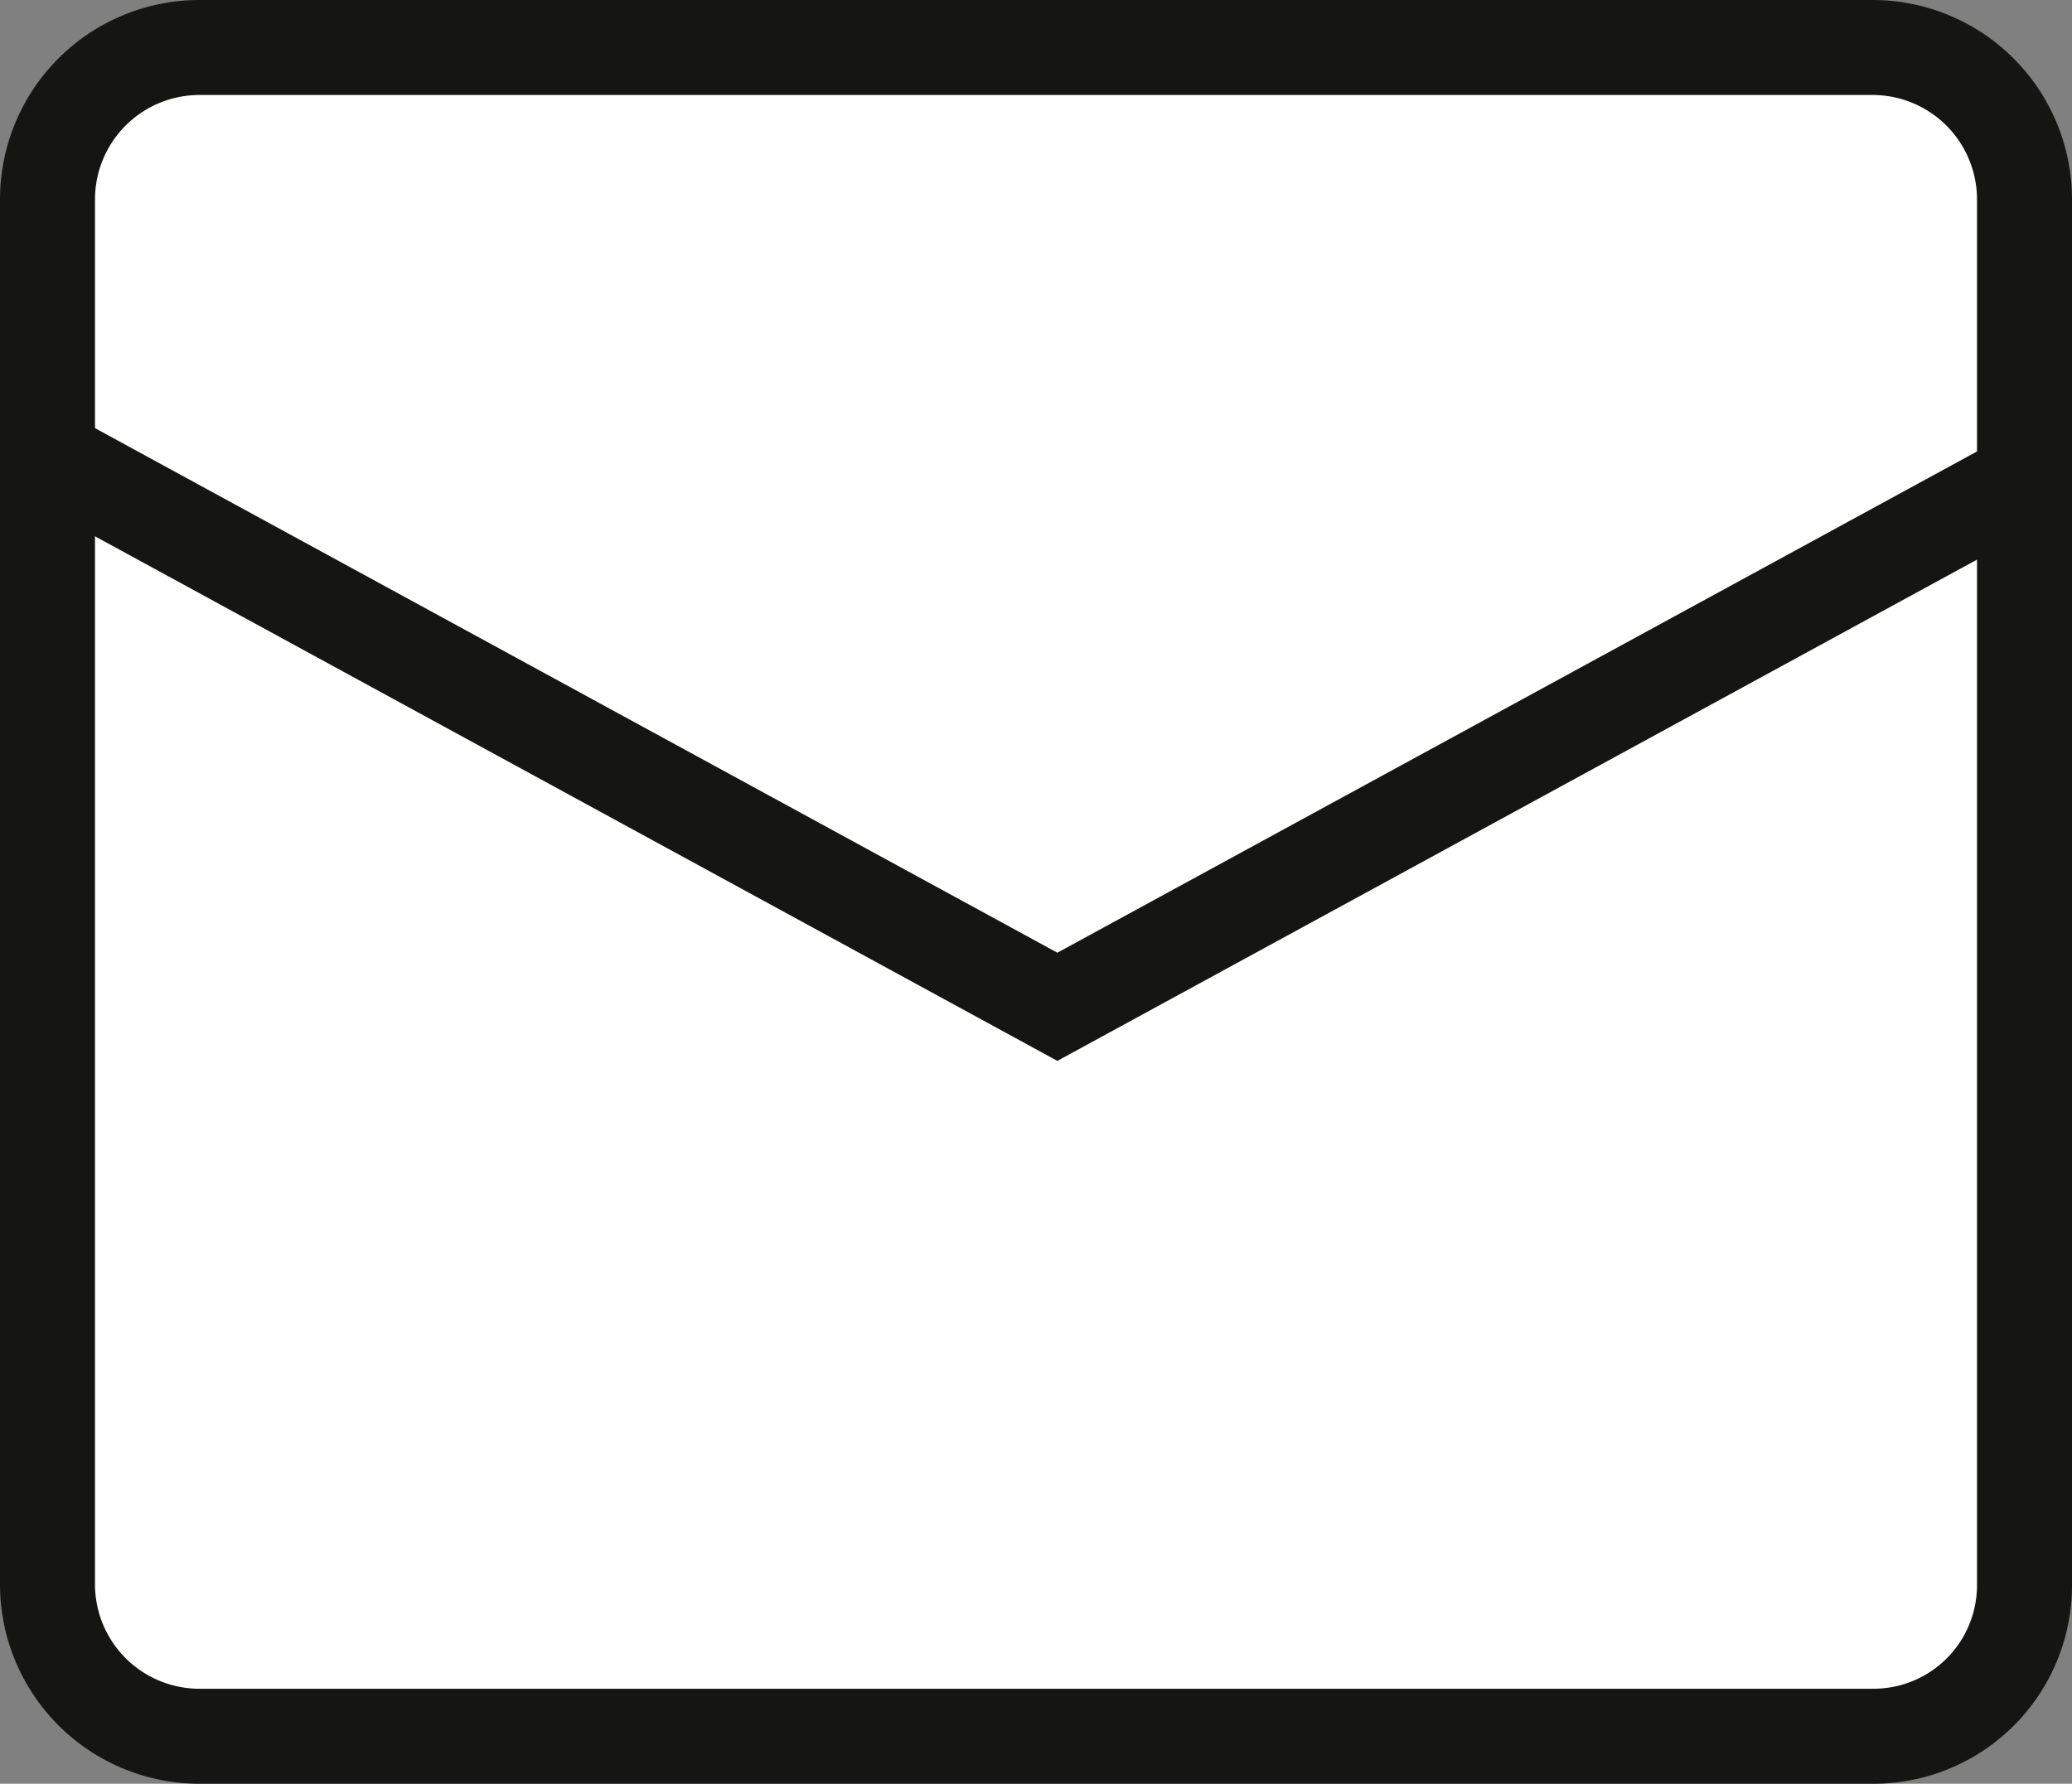
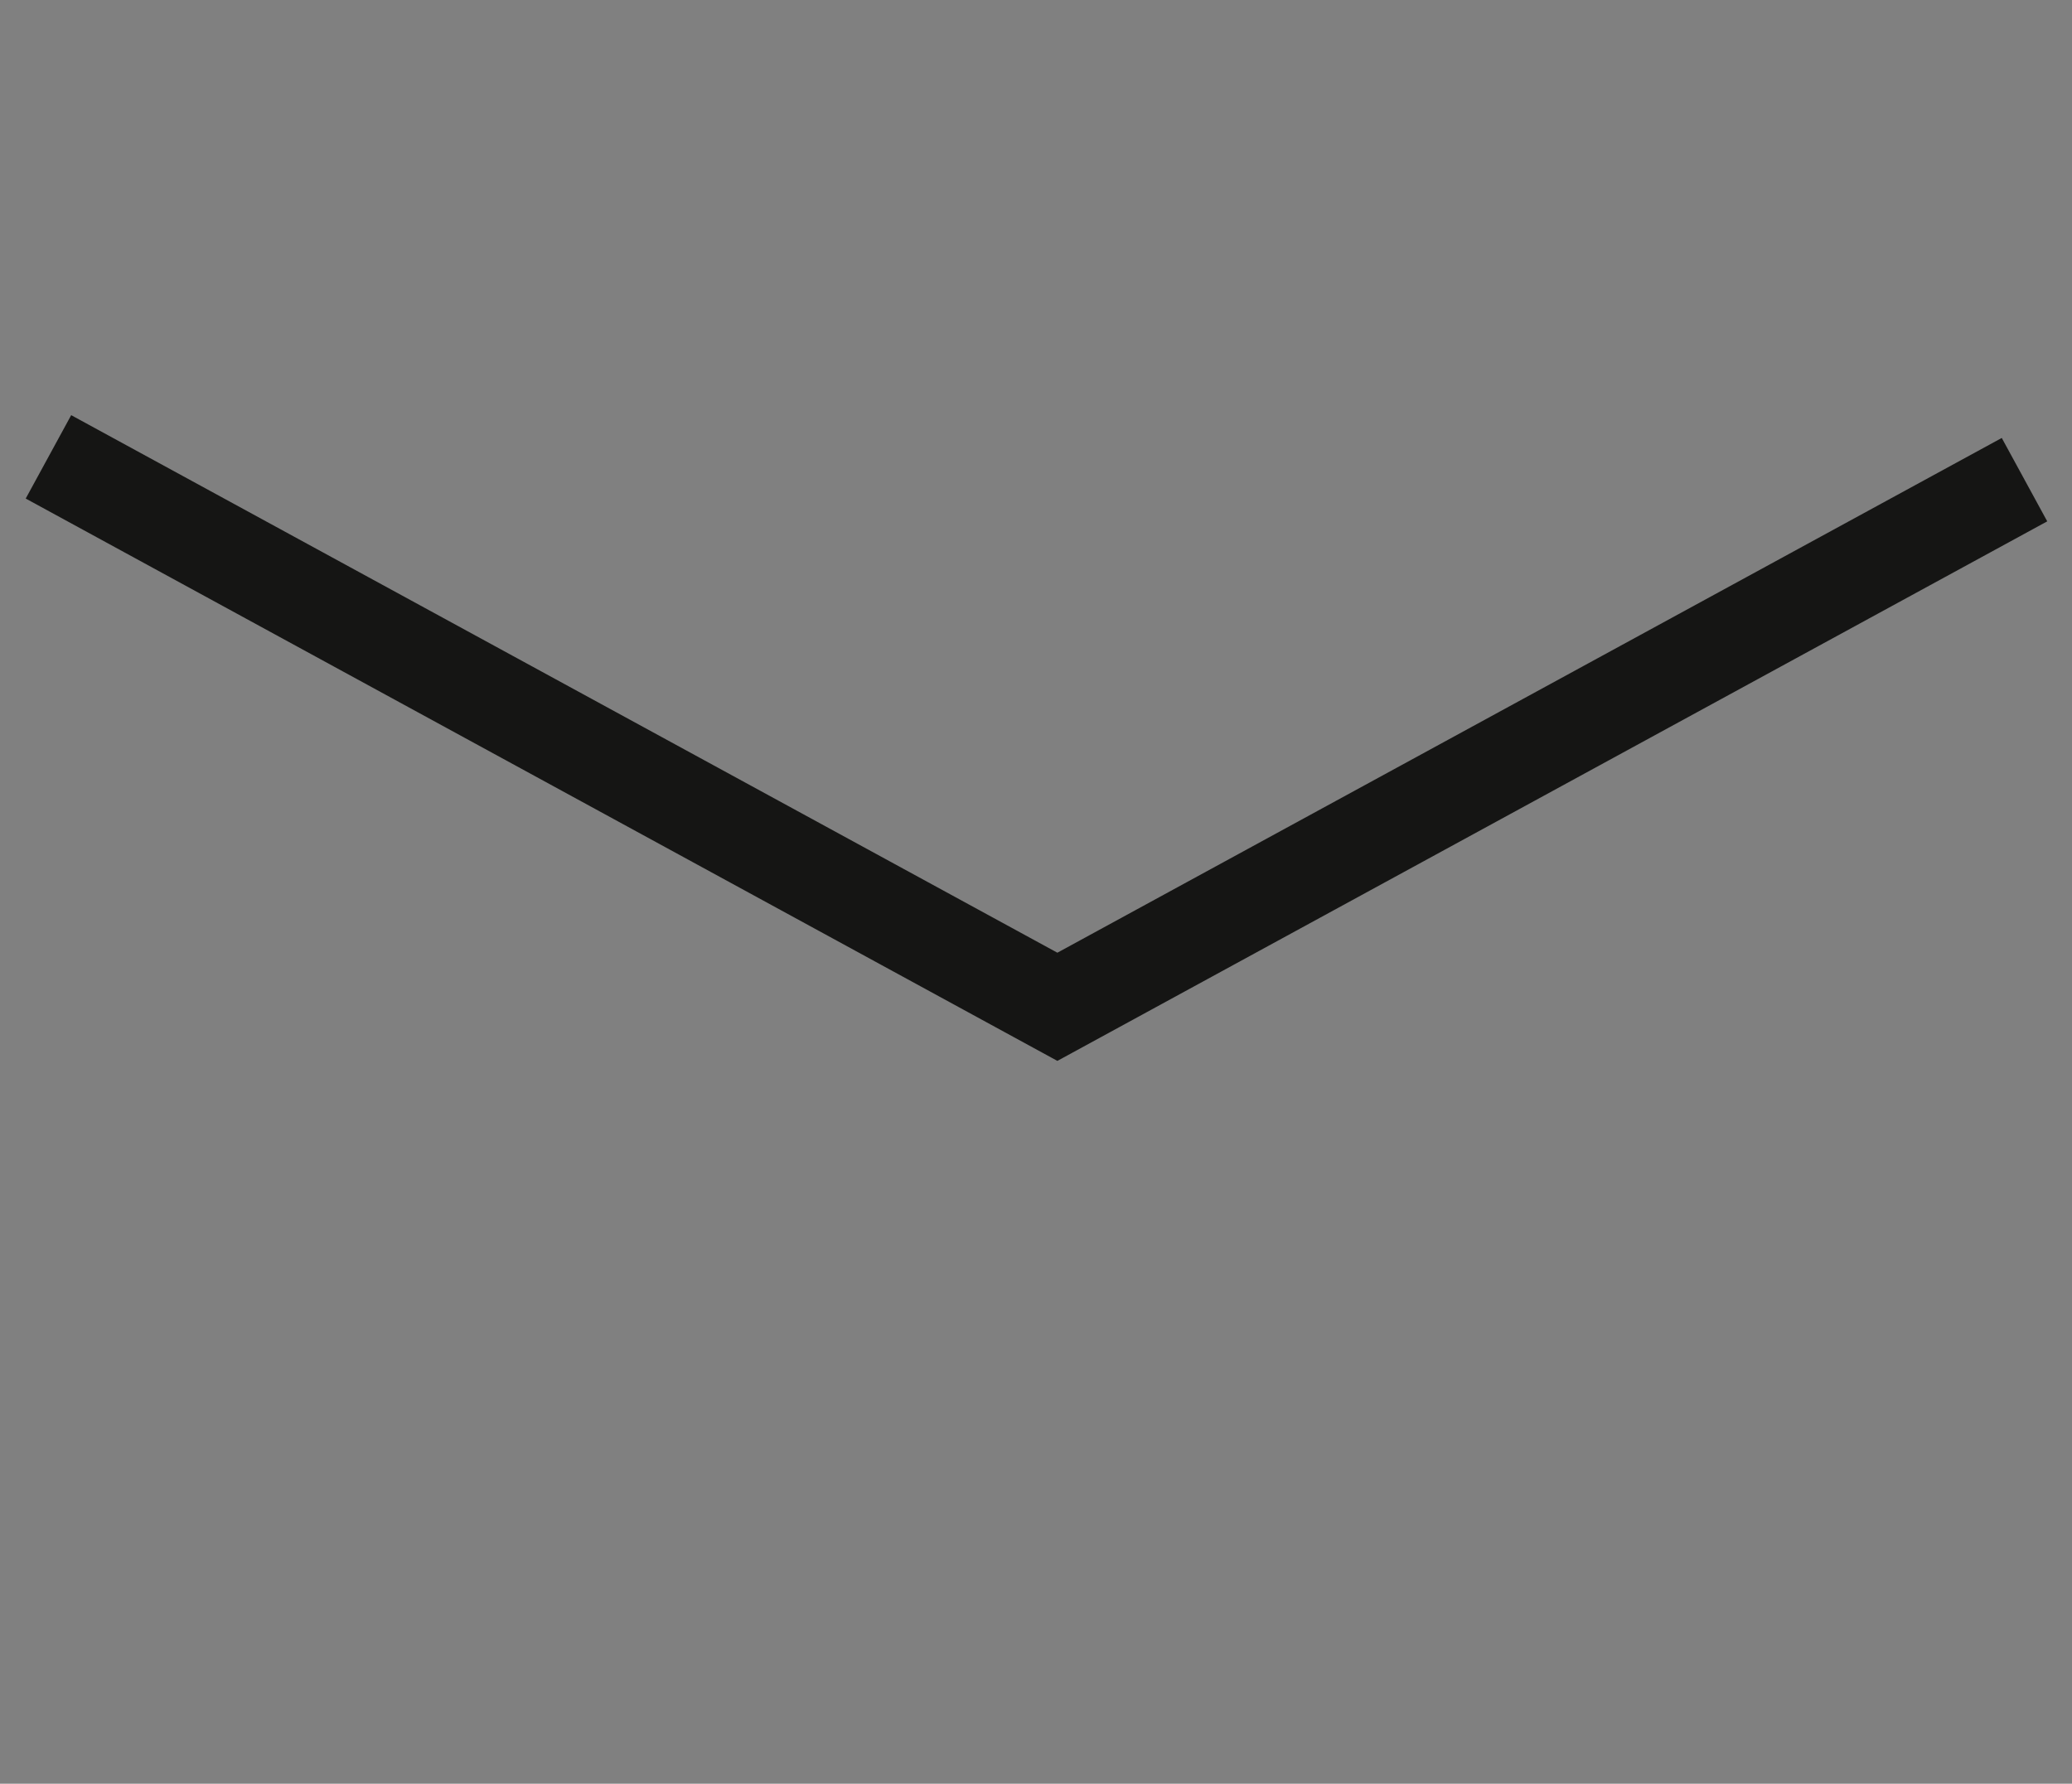
<svg xmlns="http://www.w3.org/2000/svg" width="21.81" height="18.78" viewBox="0 0 21.81 18.78">
  <rect x="0" y="0" width="21.81" height="18.78" fill="#808080" stroke="none" />
  <g id="Raggruppa_110" data-name="Raggruppa 110" transform="translate(-0.5 -0.5)">
-     <path id="Tracciato_58" data-name="Tracciato 58" d="M20.22,18.78H2.6A1.6,1.6,0,0,1,1,17.18V2.6A1.6,1.6,0,0,1,2.6,1H20.21a1.6,1.6,0,0,1,1.6,1.6V17.18A1.59,1.59,0,0,1,20.22,18.78Z" fill="#fff" stroke="#151514" stroke-miterlimit="10" stroke-width="1" />
    <path id="Tracciato_59" data-name="Tracciato 59" d="M1.01,5.31,11.63,11.1,21.81,5.55" fill="rgba(255,255,255,0)" stroke="#151514" stroke-miterlimit="10" stroke-width="1" />
  </g>
</svg>